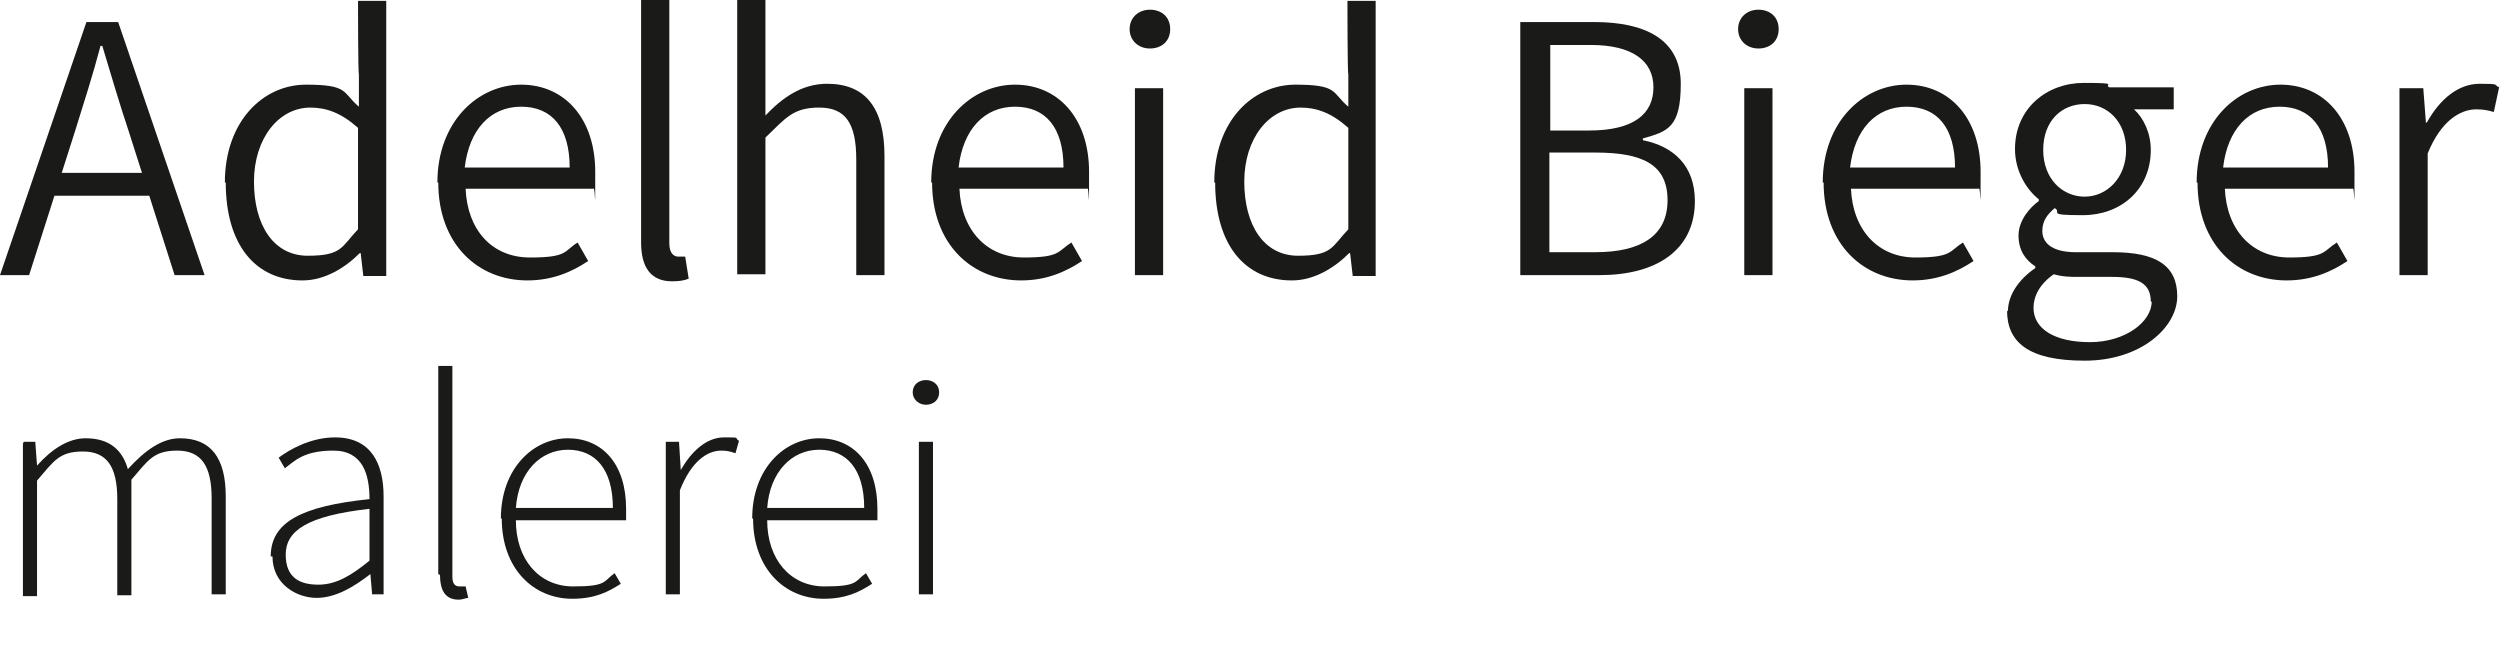
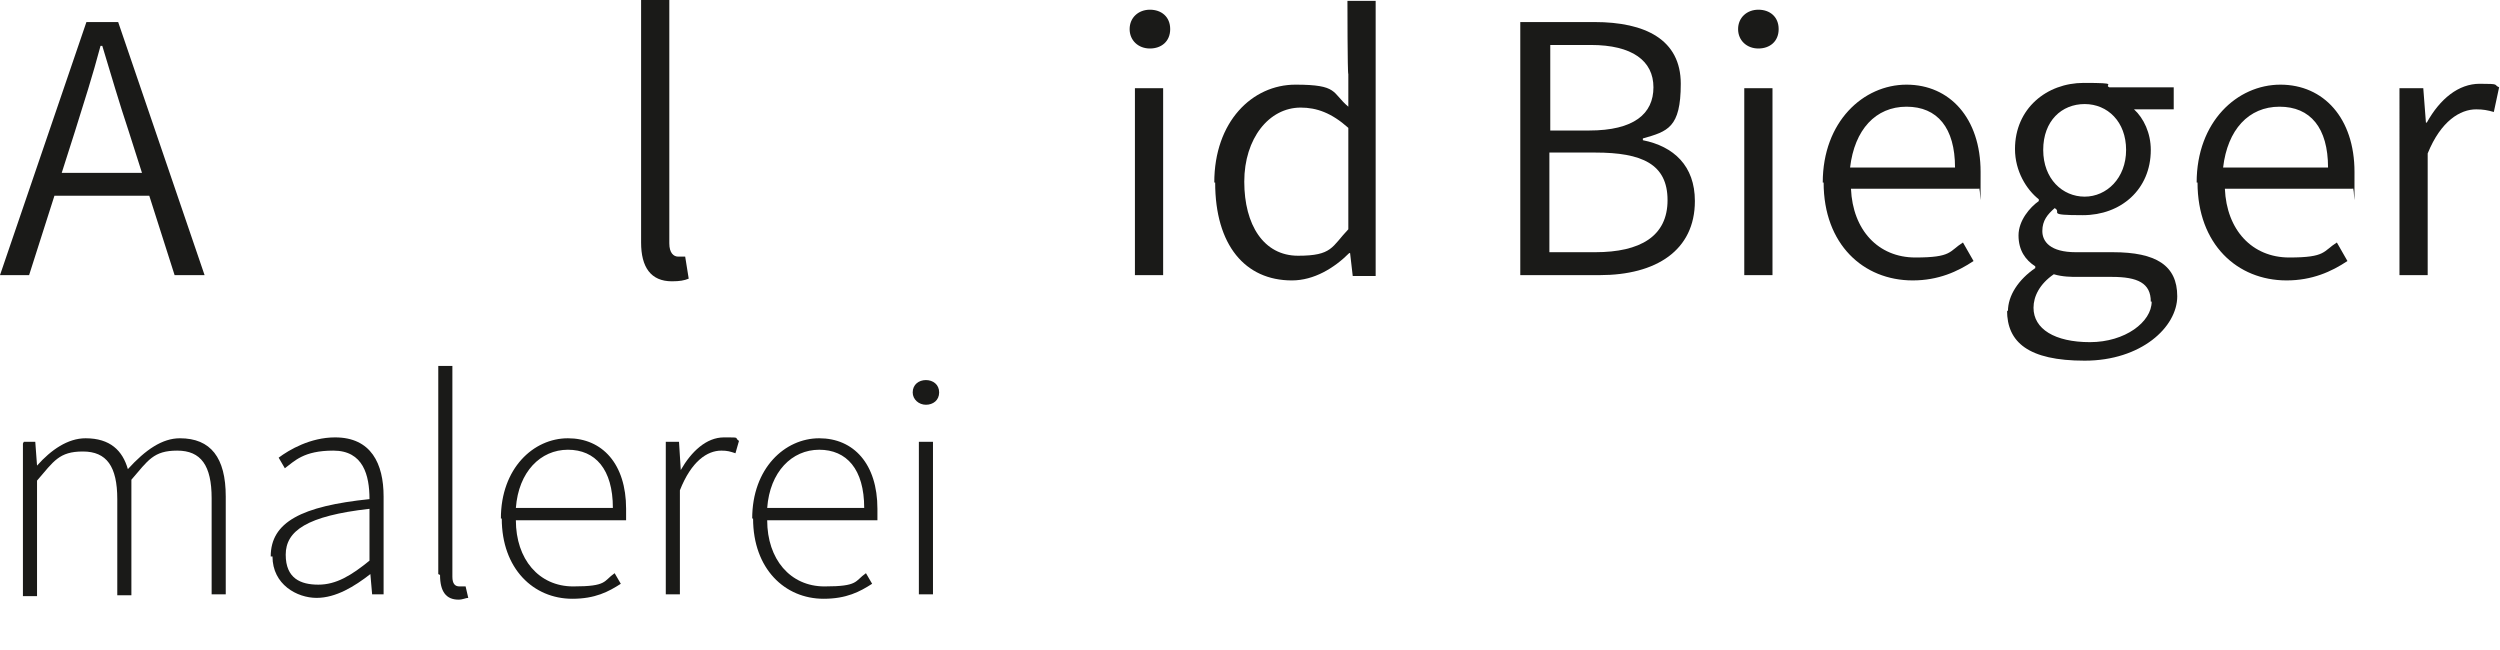
<svg xmlns="http://www.w3.org/2000/svg" id="Ebene_1" version="1.1" viewBox="0 0 283.5 73.7">
  <defs>
    <style>
      .st0 {
        fill: #1a1a18;
      }
    </style>
  </defs>
  <g>
    <path class="st0" d="M9.8,2.5h3.6l9.8,28.7h-3.4l-5.2-16.3c-1.1-3.3-2-6.4-3-9.7h-.2c-.9,3.4-1.9,6.5-2.9,9.7L3.3,31.2H0L9.8,2.5ZM5,19.6h13.1v2.6H5v-2.6Z" />
-     <path class="st0" d="M25.5,20.7c0-6.9,4.3-11.1,9.2-11.1s4.1.9,6,2.5v-3.7c-.1,0-.1-8.3-.1-8.3h3.2v31.2h-2.6l-.3-2.6h-.1c-1.7,1.7-4,3.1-6.5,3.1-5.3,0-8.7-4-8.7-11.1ZM40.6,26v-11.5c-1.9-1.7-3.6-2.3-5.4-2.3-3.6,0-6.4,3.5-6.4,8.4s2.2,8.4,6.1,8.4,3.8-1,5.7-3Z" />
-     <path class="st0" d="M49.6,20.7c0-6.9,4.6-11.1,9.5-11.1s8.4,3.8,8.4,9.9,0,1.4-.2,1.9h-14.5c.2,4.7,3,7.8,7.3,7.8s3.8-.7,5.4-1.7l1.2,2.1c-1.8,1.2-4,2.2-6.9,2.2-5.6,0-10.1-4.1-10.1-11.1ZM64.6,19c0-4.5-2-6.9-5.5-6.9s-5.9,2.6-6.4,6.9h11.8Z" />
    <path class="st0" d="M72.7,27.3V0h3.2v27.6c0,1.1.5,1.5,1,1.5s.4,0,.8,0l.4,2.5c-.5.2-1,.3-1.9.3-2.4,0-3.5-1.6-3.5-4.4Z" />
-     <path class="st0" d="M83.6,0h3.2v13.1c1.9-2,4.1-3.6,7-3.6,4.4,0,6.5,2.8,6.5,8.2v13.5h-3.2v-13.1c0-4.1-1.2-5.9-4.2-5.9s-3.8,1.2-6.1,3.4v15.5h-3.2V0Z" />
-     <path class="st0" d="M105.6,20.7c0-6.9,4.6-11.1,9.5-11.1s8.4,3.8,8.4,9.9,0,1.4-.2,1.9h-14.5c.2,4.7,3.1,7.8,7.3,7.8s3.8-.7,5.4-1.7l1.2,2.1c-1.8,1.2-4,2.2-6.9,2.2-5.6,0-10.1-4.1-10.1-11.1ZM120.6,19c0-4.5-2-6.9-5.5-6.9s-5.9,2.6-6.4,6.9h11.8Z" />
    <path class="st0" d="M128.1,3.3c0-1.3,1-2.2,2.3-2.2s2.3.8,2.3,2.2-1,2.2-2.3,2.2-2.3-.9-2.3-2.2ZM128.7,10h3.2v21.2h-3.2V10Z" />
    <path class="st0" d="M137.7,20.7c0-6.9,4.3-11.1,9.2-11.1s4.1.9,6,2.5v-3.7c-.1,0-.1-8.3-.1-8.3h3.2v31.2h-2.6l-.3-2.6h-.1c-1.7,1.7-4,3.1-6.5,3.1-5.3,0-8.7-4-8.7-11.1ZM152.9,26v-11.5c-1.9-1.7-3.6-2.3-5.4-2.3-3.6,0-6.4,3.5-6.4,8.4s2.2,8.4,6.1,8.4,3.8-1,5.7-3Z" />
    <path class="st0" d="M172.5,2.5h8.3c5.8,0,9.8,2,9.8,7s-1.5,5.4-4.3,6.2v.2c3.5.7,5.9,2.9,5.9,6.9,0,5.6-4.4,8.4-10.8,8.4h-9V2.5ZM180.2,14.8c5.1,0,7.3-1.9,7.3-4.9s-2.4-4.8-7.1-4.8h-4.6v9.7h4.4ZM180.9,28.6c5.1,0,8.2-1.8,8.2-5.9s-2.9-5.4-8.2-5.4h-5.2v11.3h5.2Z" />
    <path class="st0" d="M197.1,3.3c0-1.3,1-2.2,2.3-2.2s2.3.8,2.3,2.2-1,2.2-2.3,2.2-2.3-.9-2.3-2.2ZM197.8,10h3.2v21.2h-3.2V10Z" />
    <path class="st0" d="M206.7,20.7c0-6.9,4.6-11.1,9.5-11.1s8.4,3.8,8.4,9.9,0,1.4-.2,1.9h-14.5c.2,4.7,3.1,7.8,7.3,7.8s3.8-.7,5.4-1.7l1.2,2.1c-1.8,1.2-4,2.2-6.9,2.2-5.6,0-10.1-4.1-10.1-11.1ZM221.7,19c0-4.5-2-6.9-5.5-6.9s-5.9,2.6-6.4,6.9h11.8Z" />
    <path class="st0" d="M227.7,35.3c0-1.8,1.2-3.6,3.1-4.9v-.2c-1.1-.7-1.9-1.8-1.9-3.5s1.3-3.2,2.3-3.9v-.2c-1.4-1.1-2.7-3.2-2.7-5.7,0-4.6,3.6-7.5,7.8-7.5s2.2.2,2.9.5h7.3v2.5h-4.5c1.1,1,1.9,2.7,1.9,4.6,0,4.5-3.4,7.4-7.7,7.4s-2.3-.3-3.2-.8c-.8.7-1.4,1.4-1.4,2.6s.9,2.4,3.8,2.4h4.2c4.9,0,7.3,1.5,7.3,5s-4.1,7.3-10.5,7.3-8.8-2.1-8.8-5.7ZM243.9,34.2c0-2.1-1.5-2.8-4.4-2.8h-3.9c-.7,0-1.7,0-2.7-.3-1.6,1.1-2.3,2.5-2.3,3.8,0,2.4,2.4,3.9,6.4,3.9s7-2.3,7-4.6ZM241.1,17c0-3.2-2.1-5.2-4.7-5.2s-4.7,1.9-4.7,5.2,2.2,5.3,4.7,5.3,4.7-2.1,4.7-5.3Z" />
    <path class="st0" d="M249.1,20.7c0-6.9,4.6-11.1,9.5-11.1s8.4,3.8,8.4,9.9,0,1.4-.2,1.9h-14.5c.2,4.7,3.1,7.8,7.3,7.8s3.8-.7,5.4-1.7l1.2,2.1c-1.8,1.2-4,2.2-6.9,2.2-5.6,0-10.1-4.1-10.1-11.1ZM264,19c0-4.5-2-6.9-5.5-6.9s-5.9,2.6-6.4,6.9h11.8Z" />
    <path class="st0" d="M272.2,10h2.6l.3,3.9h.1c1.5-2.7,3.6-4.4,6-4.4s1.5.1,2.2.4l-.6,2.8c-.7-.2-1.2-.3-2-.3-1.8,0-4,1.3-5.5,5v13.8h-3.2V10Z" />
  </g>
  <g>
    <path class="st0" d="M2.7,50.1h1.3l.2,2.7h0c1.6-1.8,3.5-3.1,5.5-3.1,2.8,0,4.2,1.4,4.8,3.5,2-2.2,3.9-3.5,5.9-3.5,3.5,0,5.2,2.2,5.2,6.6v11.1h-1.6v-10.9c0-3.7-1.2-5.4-3.9-5.4s-3.3,1.1-5.2,3.3v13.1h-1.6v-10.9c0-3.7-1.2-5.4-3.9-5.4s-3.3,1.1-5.2,3.3v13.1h-1.6v-17.3Z" />
    <path class="st0" d="M30.7,63.1c0-3.9,3.5-5.7,11.2-6.5,0-2.7-.7-5.5-4.1-5.5s-4.4,1.2-5.5,2l-.7-1.2c1.2-.9,3.6-2.3,6.4-2.3,4.1,0,5.5,3,5.5,6.7v11.1h-1.3l-.2-2.3h0c-1.8,1.4-3.9,2.7-6.1,2.7s-5-1.5-5-4.7ZM41.9,63.6v-5.9c-7.1.8-9.5,2.5-9.5,5.2s1.7,3.4,3.7,3.4,3.7-1,5.9-2.8Z" />
    <path class="st0" d="M49.7,65.1v-23.6h1.6v23.9c0,.8.3,1.1.8,1.1s.3,0,.7,0l.3,1.3c-.3,0-.6.2-1.1.2-1.4,0-2.1-.9-2.1-2.8Z" />
    <path class="st0" d="M56.8,58.8c0-5.7,3.7-9.1,7.6-9.1s6.6,2.9,6.6,8,0,.9,0,1.3h-12.5c0,4.4,2.6,7.5,6.5,7.5s3.4-.6,4.7-1.5l.7,1.2c-1.4.9-2.9,1.7-5.5,1.7-4.4,0-8-3.4-8-9.1ZM69.5,57.6c0-4.4-2-6.6-5.1-6.6s-5.6,2.5-5.9,6.6h11.1Z" />
    <path class="st0" d="M75.7,50.1h1.3l.2,3.2h0c1.2-2.1,2.9-3.7,4.9-3.7s1.1,0,1.7.4l-.4,1.4c-.6-.2-.9-.3-1.6-.3-1.6,0-3.4,1.2-4.7,4.5v11.8h-1.6v-17.3Z" />
    <path class="st0" d="M85.3,58.8c0-5.7,3.7-9.1,7.6-9.1s6.6,2.9,6.6,8,0,.9,0,1.3h-12.5c0,4.4,2.6,7.5,6.5,7.5s3.4-.6,4.7-1.5l.7,1.2c-1.4.9-2.9,1.7-5.5,1.7-4.4,0-8-3.4-8-9.1ZM98,57.6c0-4.4-2-6.6-5.1-6.6s-5.6,2.5-5.9,6.6h11.1Z" />
    <path class="st0" d="M103.5,44.5c0-.9.7-1.4,1.5-1.4s1.5.5,1.5,1.4-.7,1.4-1.5,1.4-1.5-.6-1.5-1.4ZM104.2,50.1h1.6v17.3h-1.6v-17.3Z" />
  </g>
</svg>